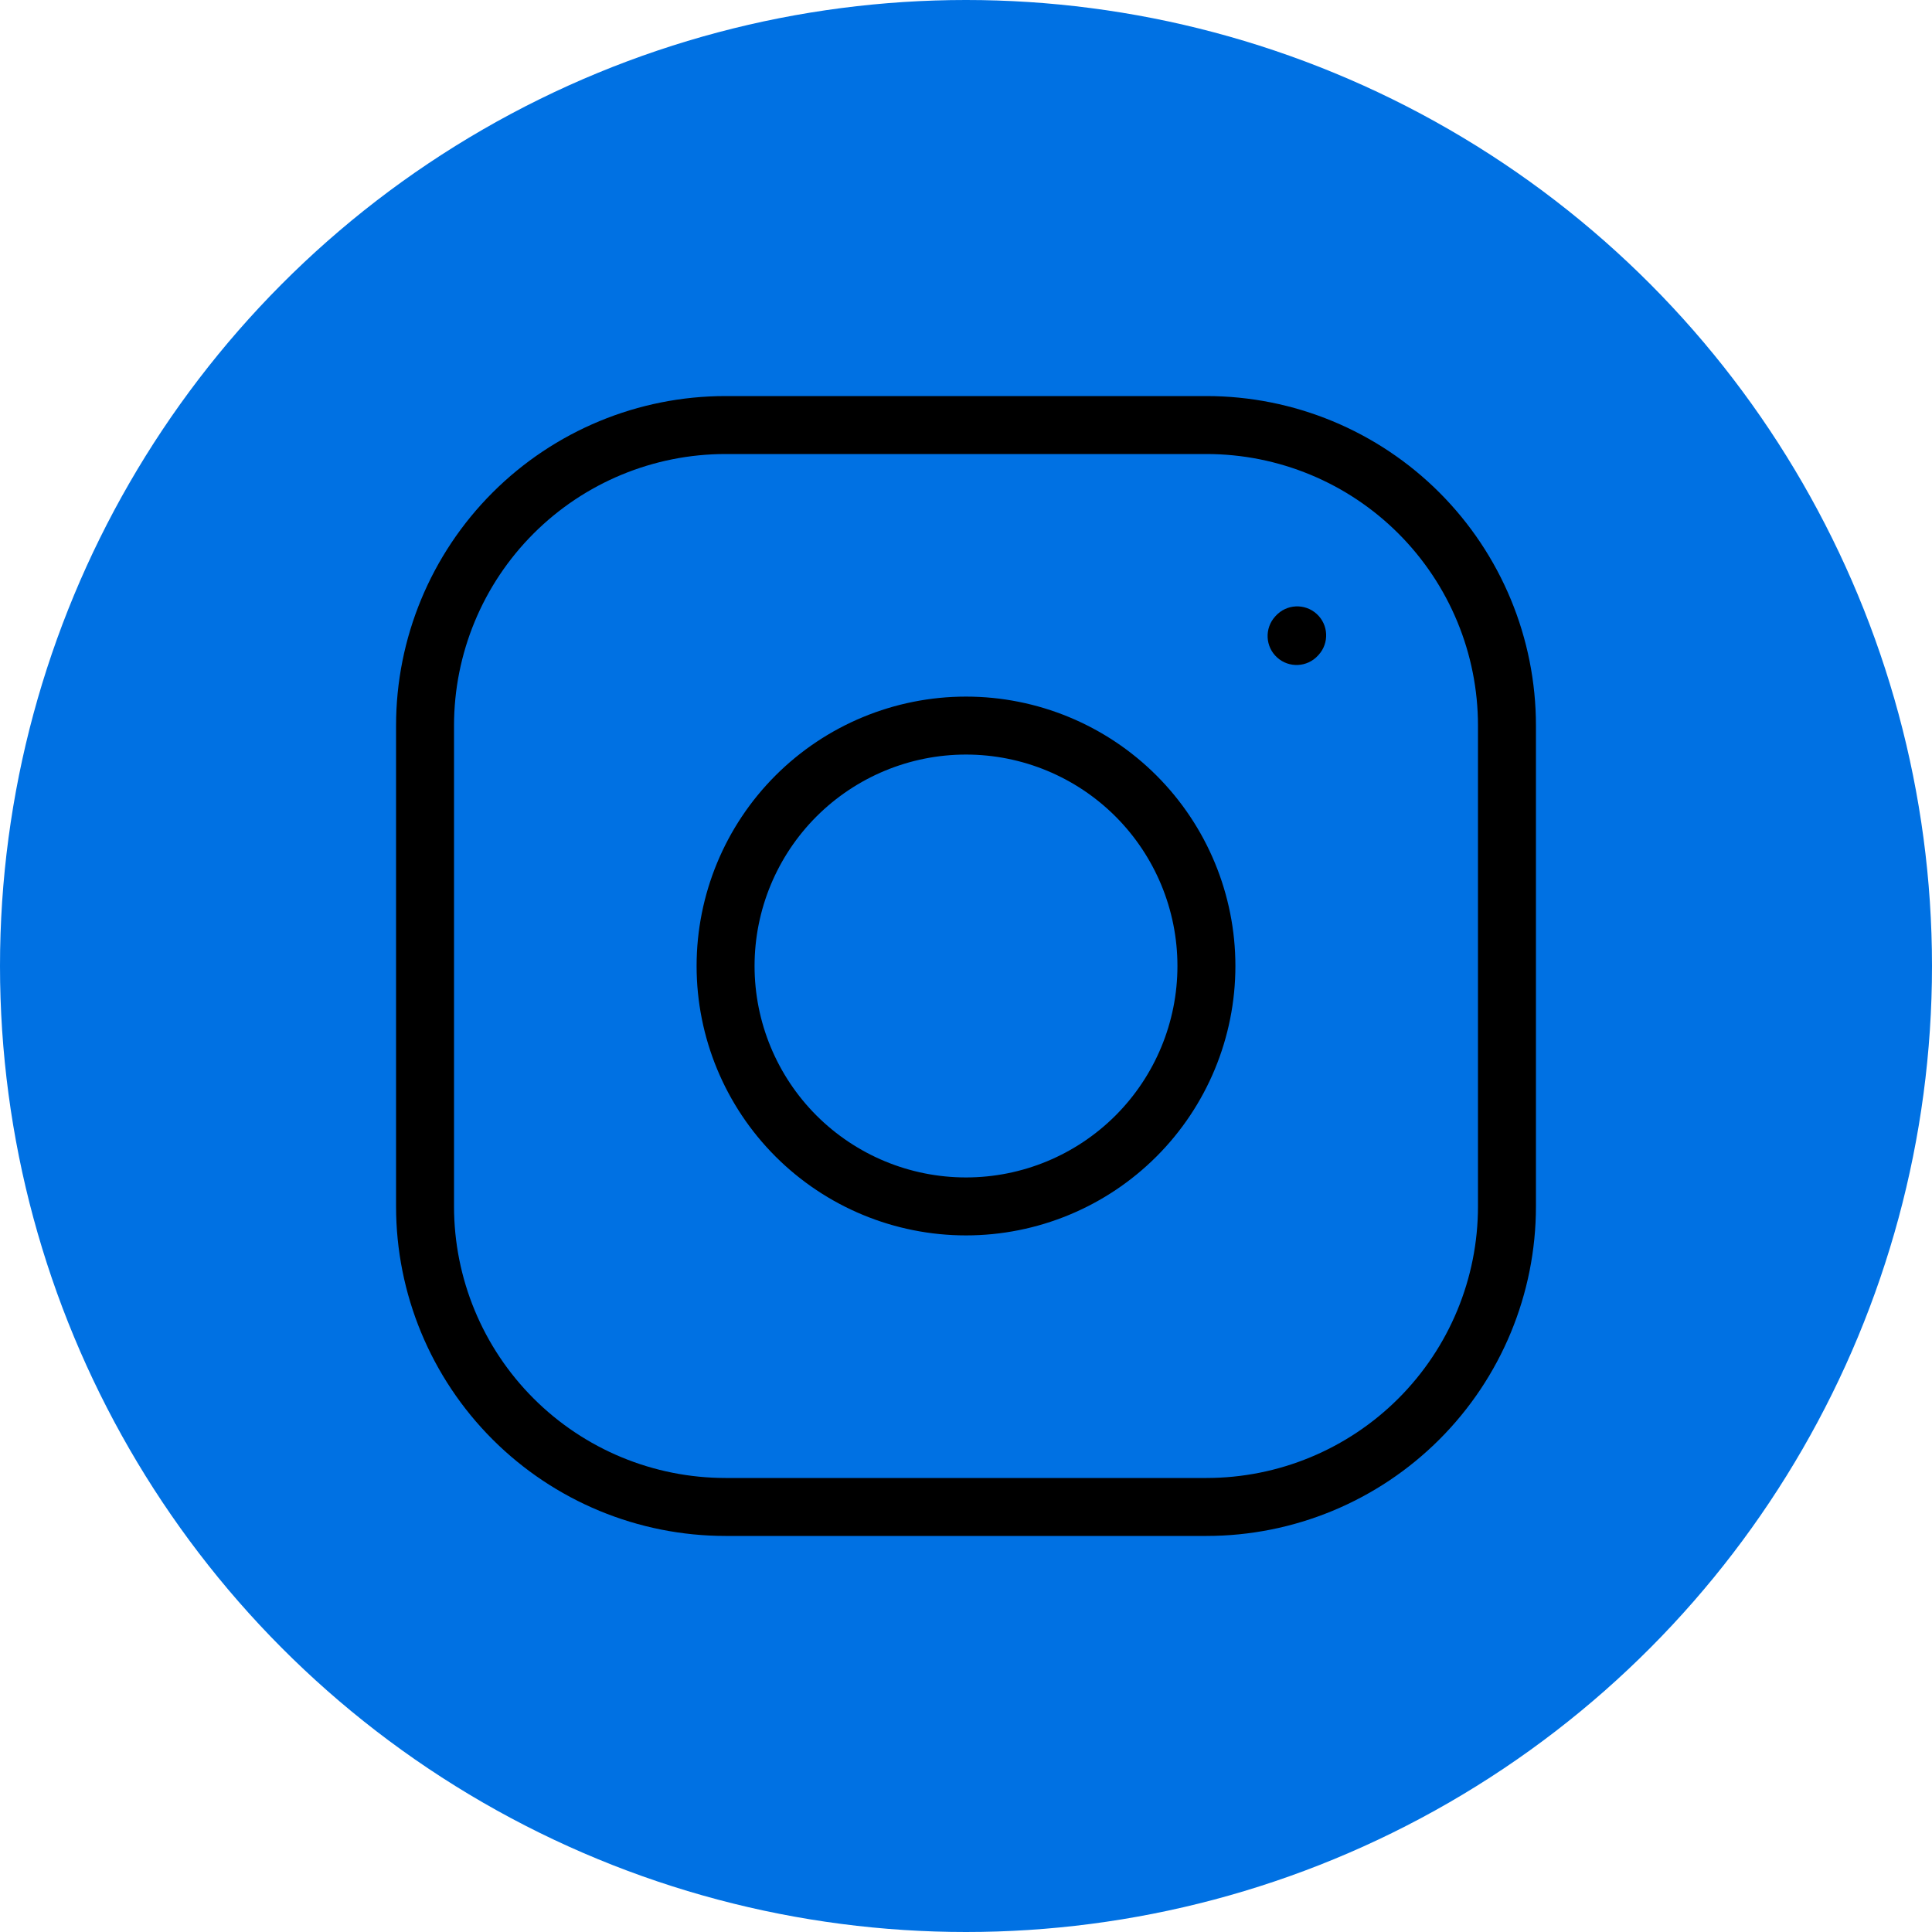
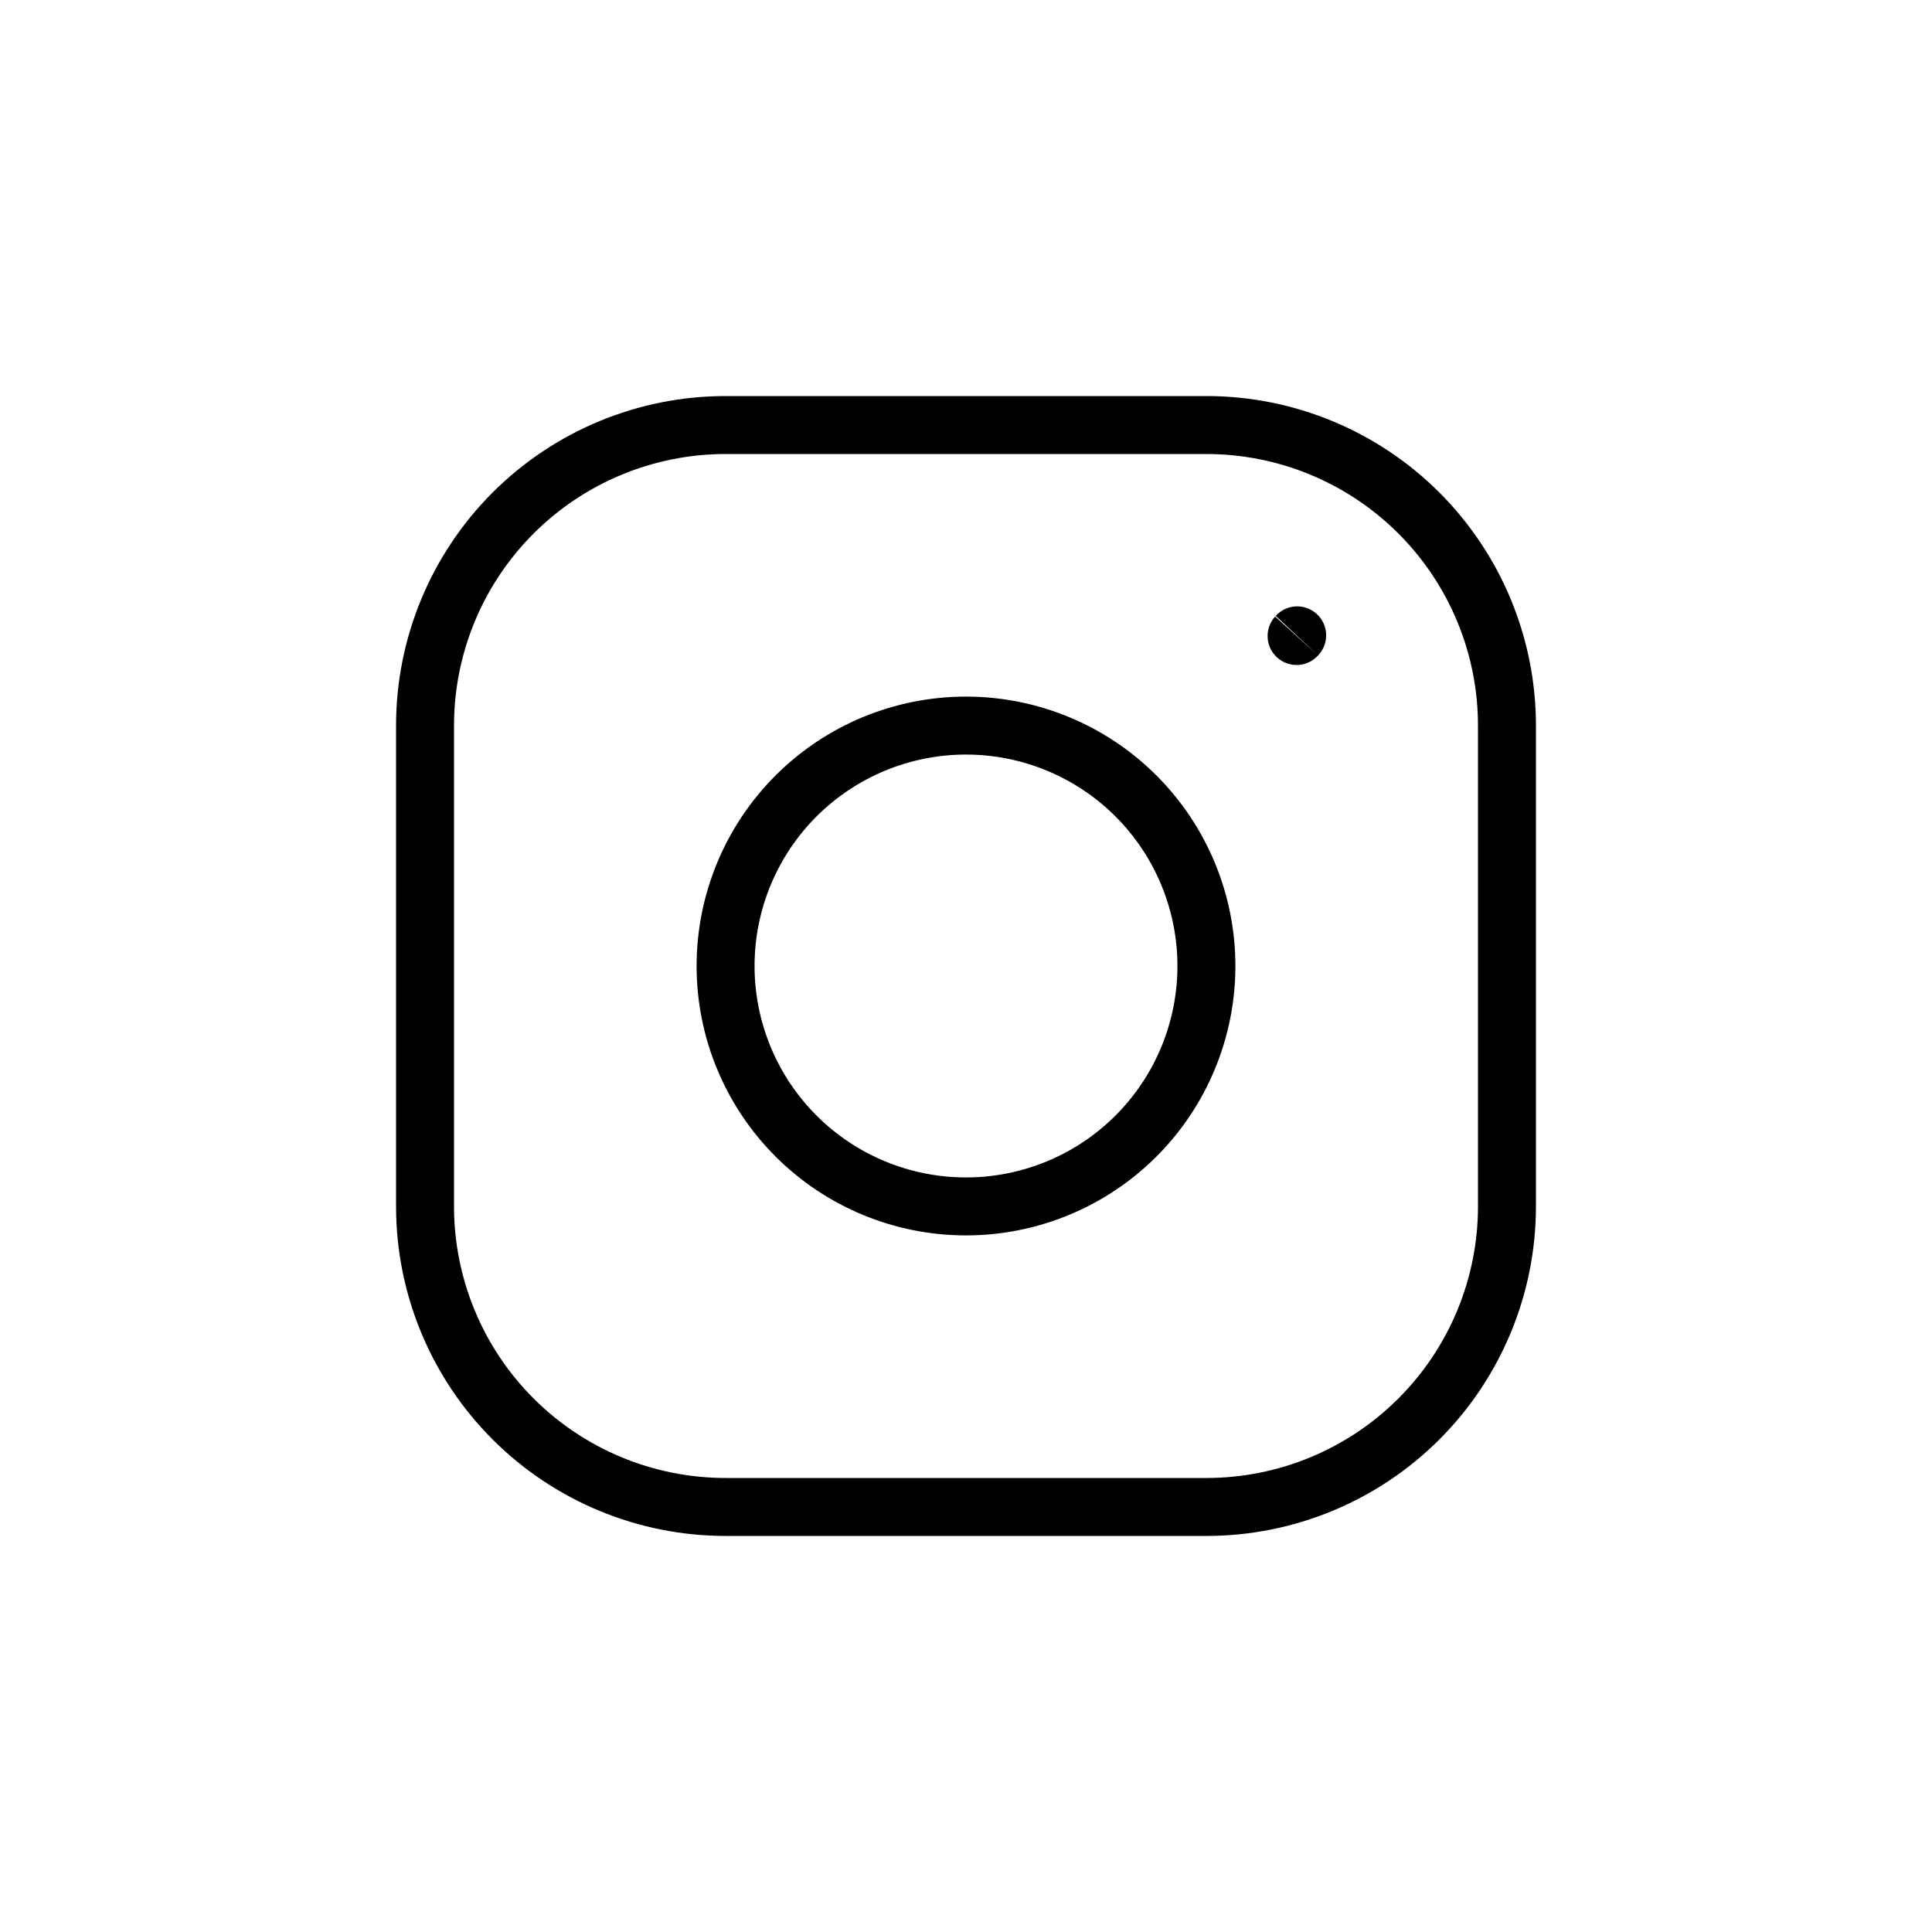
<svg xmlns="http://www.w3.org/2000/svg" width="100" height="100" viewBox="0 0 100 100" fill="none">
-   <circle cx="50" cy="50" r="50" fill="#0071E3" />
-   <path d="M50 62.444V63.944V62.444ZM62.444 50H63.944H62.444ZM50 37.556V36.056V37.556ZM37.556 50H36.056H37.556ZM37.556 22V20.5V22ZM66.001 31.911C65.444 32.524 65.489 33.473 66.102 34.03C66.715 34.587 67.664 34.542 68.221 33.929L66.001 31.911ZM68.252 33.895C68.809 33.282 68.764 32.333 68.151 31.776C67.538 31.219 66.59 31.264 66.032 31.877L68.252 33.895ZM50 63.944C53.698 63.944 57.245 62.475 59.86 59.86L57.739 57.739C55.686 59.791 52.903 60.944 50 60.944V63.944ZM59.86 59.86C62.475 57.245 63.944 53.698 63.944 50H60.944C60.944 52.903 59.791 55.686 57.739 57.739L59.86 59.86ZM63.944 50C63.944 46.302 62.475 42.755 59.86 40.14L57.739 42.261C59.791 44.314 60.944 47.097 60.944 50H63.944ZM59.86 40.14C57.245 37.525 53.698 36.056 50 36.056V39.056C52.903 39.056 55.686 40.209 57.739 42.261L59.86 40.14ZM50 36.056C46.302 36.056 42.755 37.525 40.14 40.14L42.261 42.261C44.314 40.209 47.097 39.056 50 39.056V36.056ZM40.14 40.14C37.525 42.755 36.056 46.302 36.056 50H39.056C39.056 47.097 40.209 44.314 42.261 42.261L40.14 40.14ZM36.056 50C36.056 53.698 37.525 57.245 40.14 59.86L42.261 57.739C40.209 55.686 39.056 52.903 39.056 50H36.056ZM40.14 59.86C42.755 62.475 46.302 63.944 50 63.944V60.944C47.097 60.944 44.314 59.791 42.261 57.739L40.14 59.86ZM23.5 62.444V37.556H20.5V62.444H23.5ZM23.5 37.556C23.5 33.828 24.981 30.253 27.617 27.617L25.495 25.495C22.297 28.694 20.5 33.032 20.5 37.556H23.5ZM27.617 27.617C30.253 24.981 33.828 23.5 37.556 23.5V20.5C33.032 20.5 28.694 22.297 25.495 25.495L27.617 27.617ZM37.556 23.5H62.444V20.5H37.556V23.5ZM62.444 23.5C66.172 23.5 69.747 24.981 72.383 27.617L74.504 25.495C71.306 22.297 66.968 20.5 62.444 20.5V23.5ZM72.383 27.617C75.019 30.253 76.5 33.828 76.5 37.556H79.5C79.5 33.032 77.703 28.694 74.504 25.495L72.383 27.617ZM76.5 37.556V62.444H79.5V37.556H76.5ZM76.5 62.444C76.5 66.172 75.019 69.747 72.383 72.383L74.504 74.504C77.703 71.306 79.5 66.968 79.5 62.444H76.5ZM72.383 72.383C69.747 75.019 66.172 76.5 62.444 76.5V79.5C66.968 79.5 71.306 77.703 74.504 74.504L72.383 72.383ZM62.444 76.5H37.556V79.5H62.444V76.5ZM37.556 76.5C33.828 76.5 30.253 75.019 27.617 72.383L25.495 74.504C28.694 77.703 33.032 79.5 37.556 79.5V76.5ZM27.617 72.383C24.981 69.747 23.5 66.172 23.5 62.444H20.5C20.5 66.968 22.297 71.306 25.495 74.504L27.617 72.383ZM68.221 33.929L68.252 33.895L66.032 31.877L66.001 31.911L68.221 33.929Z" fill="black" />
+   <path d="M50 62.444V63.944V62.444ZM62.444 50H63.944H62.444ZM50 37.556V36.056V37.556ZM37.556 50H36.056H37.556ZM37.556 22V20.5V22ZM66.001 31.911C65.444 32.524 65.489 33.473 66.102 34.03C66.715 34.587 67.664 34.542 68.221 33.929L66.001 31.911ZM68.252 33.895C68.809 33.282 68.764 32.333 68.151 31.776C67.538 31.219 66.59 31.264 66.032 31.877L68.252 33.895ZM50 63.944C53.698 63.944 57.245 62.475 59.86 59.86L57.739 57.739C55.686 59.791 52.903 60.944 50 60.944V63.944ZM59.86 59.86C62.475 57.245 63.944 53.698 63.944 50H60.944C60.944 52.903 59.791 55.686 57.739 57.739L59.86 59.86ZM63.944 50C63.944 46.302 62.475 42.755 59.86 40.14L57.739 42.261C59.791 44.314 60.944 47.097 60.944 50H63.944ZM59.86 40.14C57.245 37.525 53.698 36.056 50 36.056V39.056C52.903 39.056 55.686 40.209 57.739 42.261L59.86 40.14ZM50 36.056C46.302 36.056 42.755 37.525 40.14 40.14L42.261 42.261C44.314 40.209 47.097 39.056 50 39.056V36.056ZM40.14 40.14C37.525 42.755 36.056 46.302 36.056 50H39.056C39.056 47.097 40.209 44.314 42.261 42.261L40.14 40.14ZM36.056 50C36.056 53.698 37.525 57.245 40.14 59.86L42.261 57.739C40.209 55.686 39.056 52.903 39.056 50H36.056ZM40.14 59.86C42.755 62.475 46.302 63.944 50 63.944V60.944C47.097 60.944 44.314 59.791 42.261 57.739L40.14 59.86ZM23.5 62.444V37.556H20.5V62.444H23.5ZM23.5 37.556C23.5 33.828 24.981 30.253 27.617 27.617L25.495 25.495C22.297 28.694 20.5 33.032 20.5 37.556H23.5ZM27.617 27.617C30.253 24.981 33.828 23.5 37.556 23.5V20.5C33.032 20.5 28.694 22.297 25.495 25.495L27.617 27.617ZM37.556 23.5H62.444V20.5H37.556V23.5ZM62.444 23.5C66.172 23.5 69.747 24.981 72.383 27.617L74.504 25.495C71.306 22.297 66.968 20.5 62.444 20.5V23.5ZM72.383 27.617C75.019 30.253 76.5 33.828 76.5 37.556H79.5C79.5 33.032 77.703 28.694 74.504 25.495L72.383 27.617ZM76.5 37.556V62.444H79.5V37.556H76.5ZM76.5 62.444C76.5 66.172 75.019 69.747 72.383 72.383L74.504 74.504C77.703 71.306 79.5 66.968 79.5 62.444H76.5ZM72.383 72.383C69.747 75.019 66.172 76.5 62.444 76.5V79.5C66.968 79.5 71.306 77.703 74.504 74.504L72.383 72.383ZM62.444 76.5H37.556V79.5H62.444V76.5ZM37.556 76.5C33.828 76.5 30.253 75.019 27.617 72.383L25.495 74.504C28.694 77.703 33.032 79.5 37.556 79.5V76.5ZM27.617 72.383C24.981 69.747 23.5 66.172 23.5 62.444H20.5C20.5 66.968 22.297 71.306 25.495 74.504L27.617 72.383ZM68.221 33.929L68.252 33.895L66.032 31.877L68.221 33.929Z" fill="black" />
</svg>